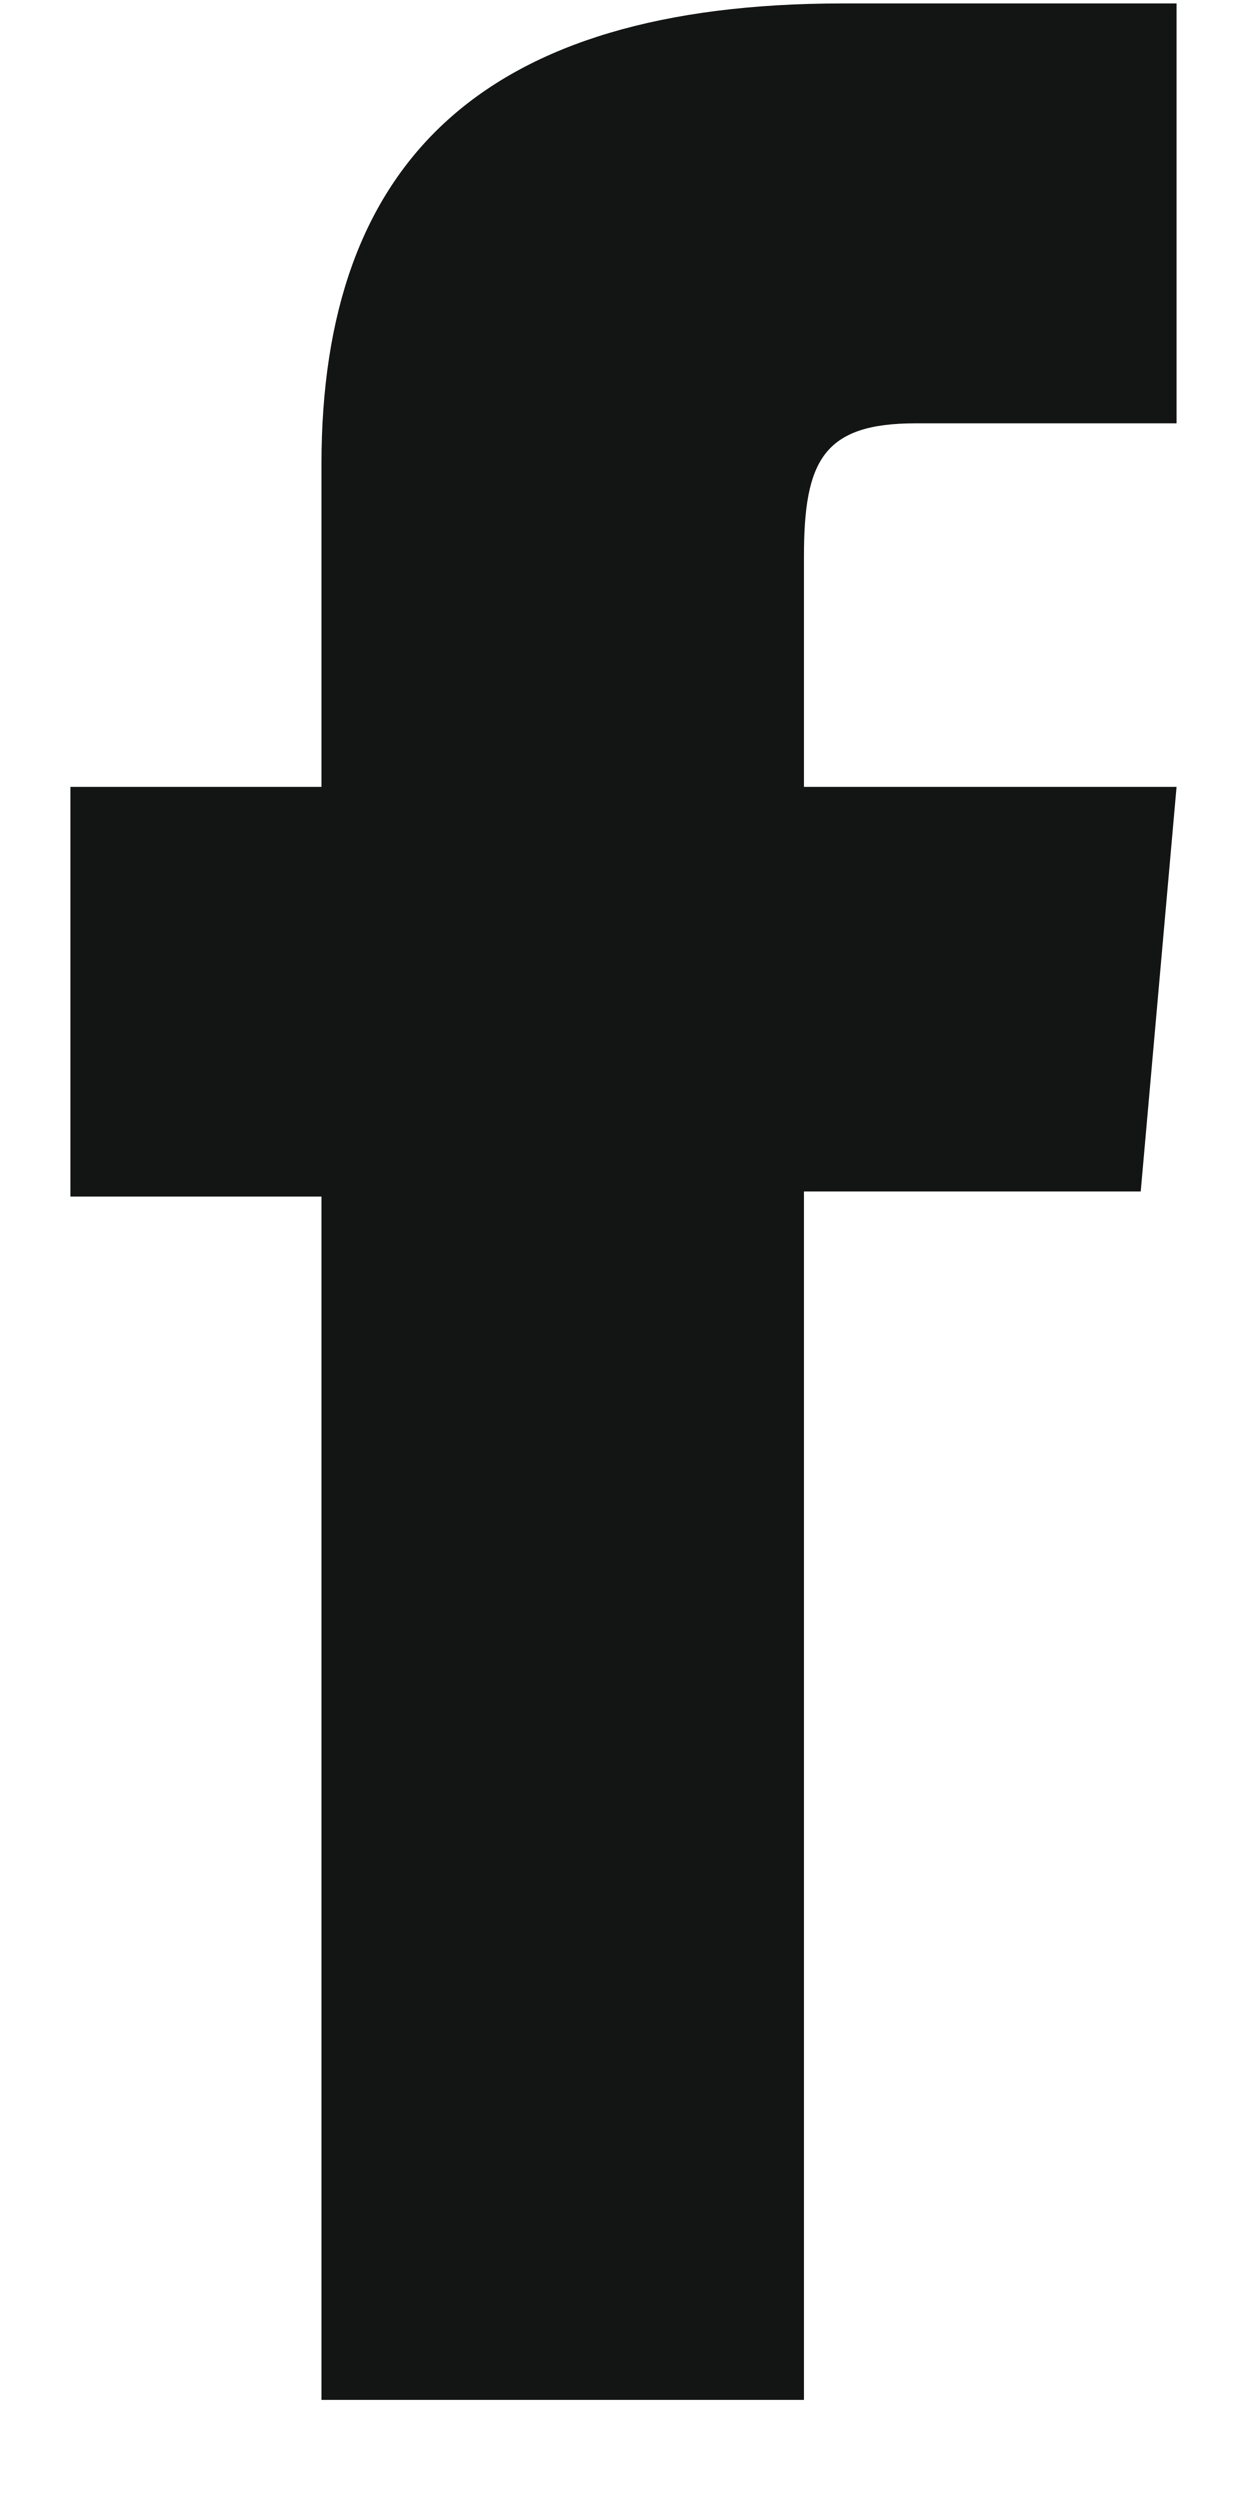
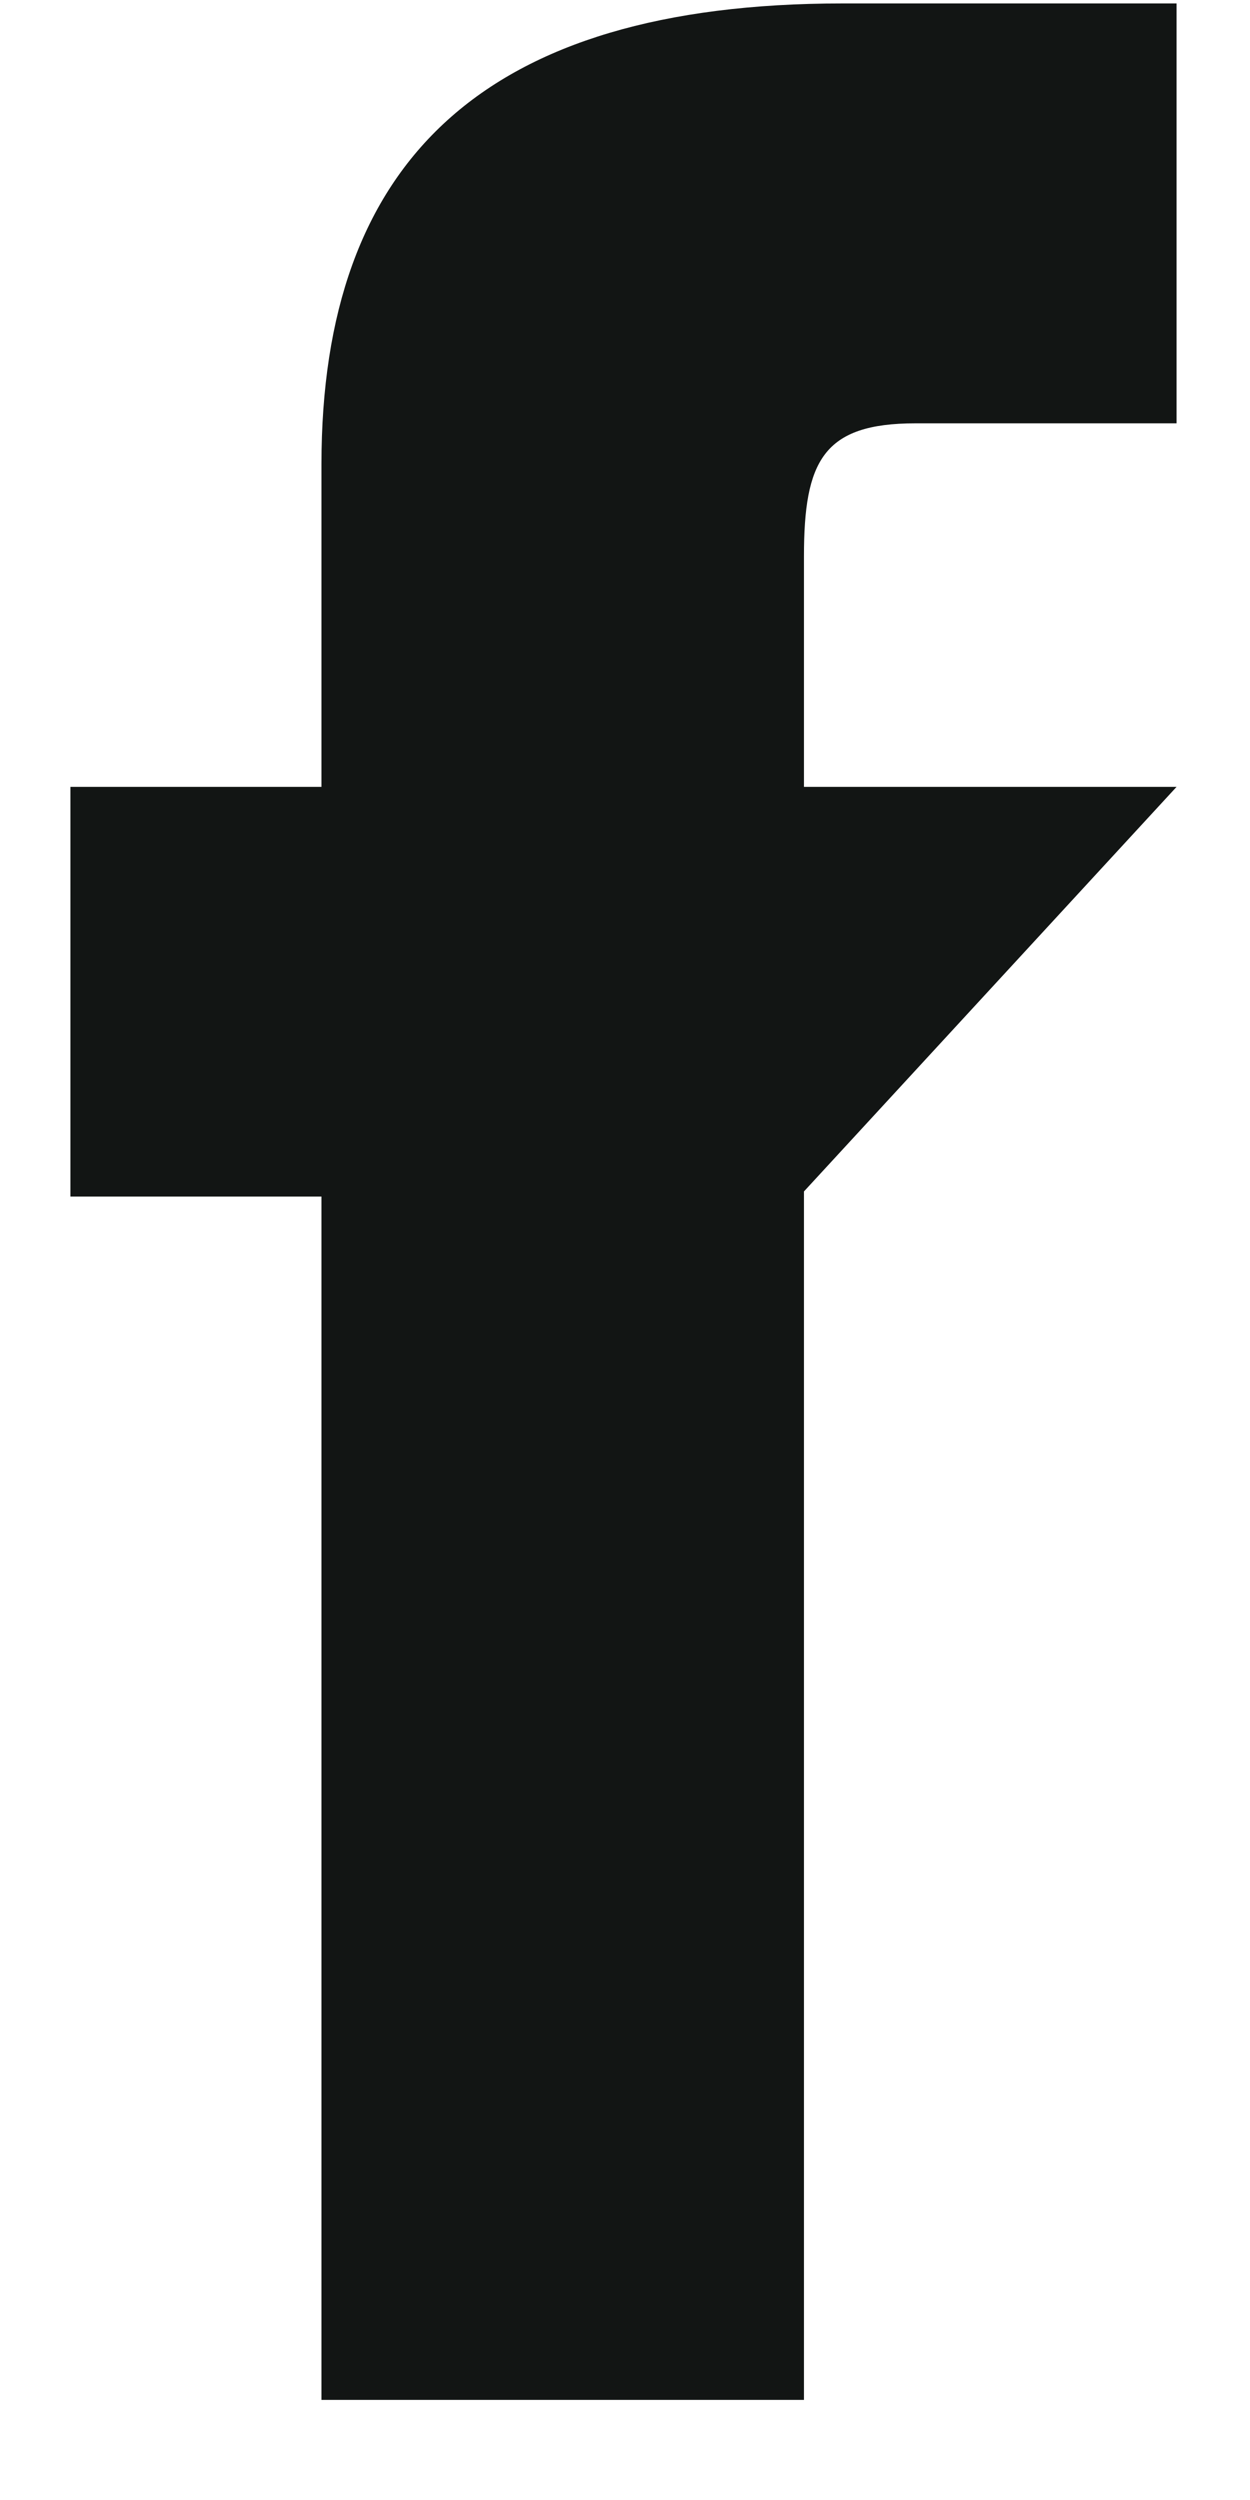
<svg xmlns="http://www.w3.org/2000/svg" width="12px" height="24px" viewBox="0 0 12 24" version="1.1">
  <g id="Page-1" stroke="none" stroke-width="1" fill="none" fill-rule="evenodd">
-     <path d="M3.086,23.039 L7.718,23.039 L7.718,11.438 L10.951,11.438 L11.295,7.554 L7.718,7.554 C7.718,7.554 7.718,6.104 7.718,5.342 C7.718,4.426 7.902,4.064 8.788,4.064 C9.5,4.064 11.295,4.064 11.295,4.064 L11.295,0.033 C11.295,0.033 8.652,0.033 8.087,0.033 C4.64,0.033 3.086,1.551 3.086,4.457 C3.086,6.988 3.086,7.554 3.086,7.554 L0.676,7.554 L0.676,11.487 L3.086,11.487 L3.086,23.039" id="Fill-73" fill="#121514" />
+     <path d="M3.086,23.039 L7.718,23.039 L7.718,11.438 L11.295,7.554 L7.718,7.554 C7.718,7.554 7.718,6.104 7.718,5.342 C7.718,4.426 7.902,4.064 8.788,4.064 C9.5,4.064 11.295,4.064 11.295,4.064 L11.295,0.033 C11.295,0.033 8.652,0.033 8.087,0.033 C4.64,0.033 3.086,1.551 3.086,4.457 C3.086,6.988 3.086,7.554 3.086,7.554 L0.676,7.554 L0.676,11.487 L3.086,11.487 L3.086,23.039" id="Fill-73" fill="#121514" />
  </g>
</svg>